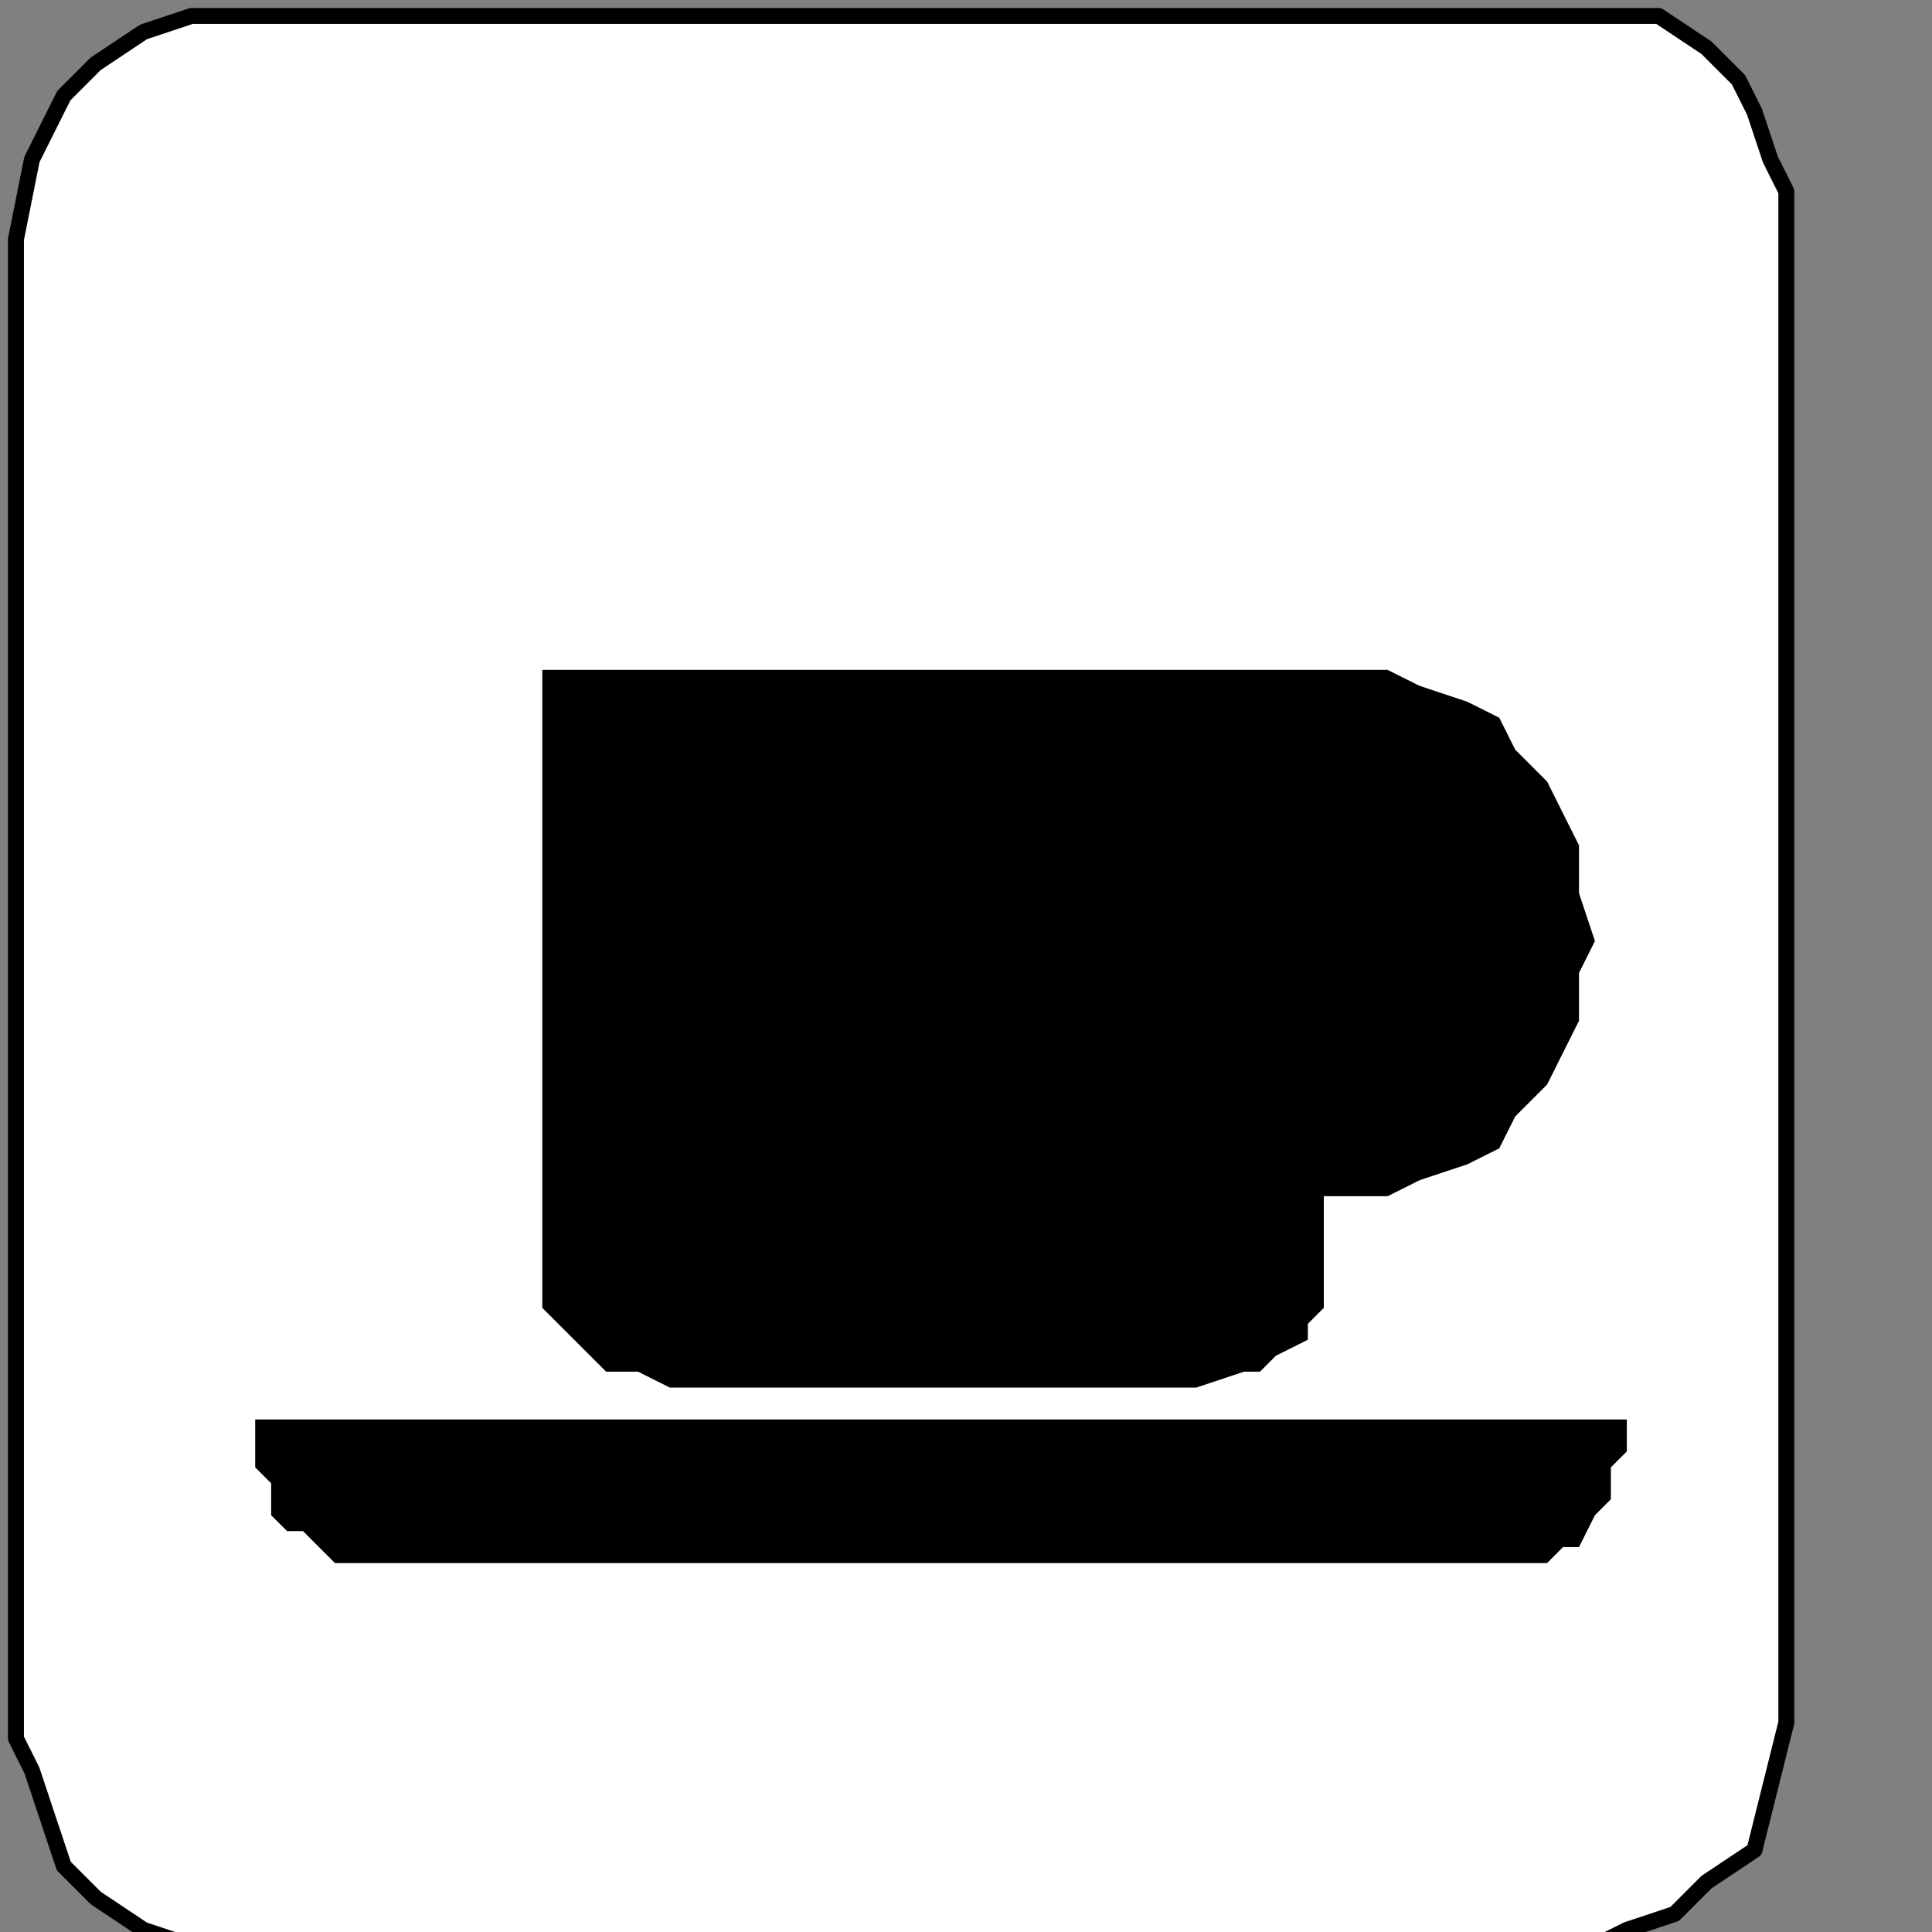
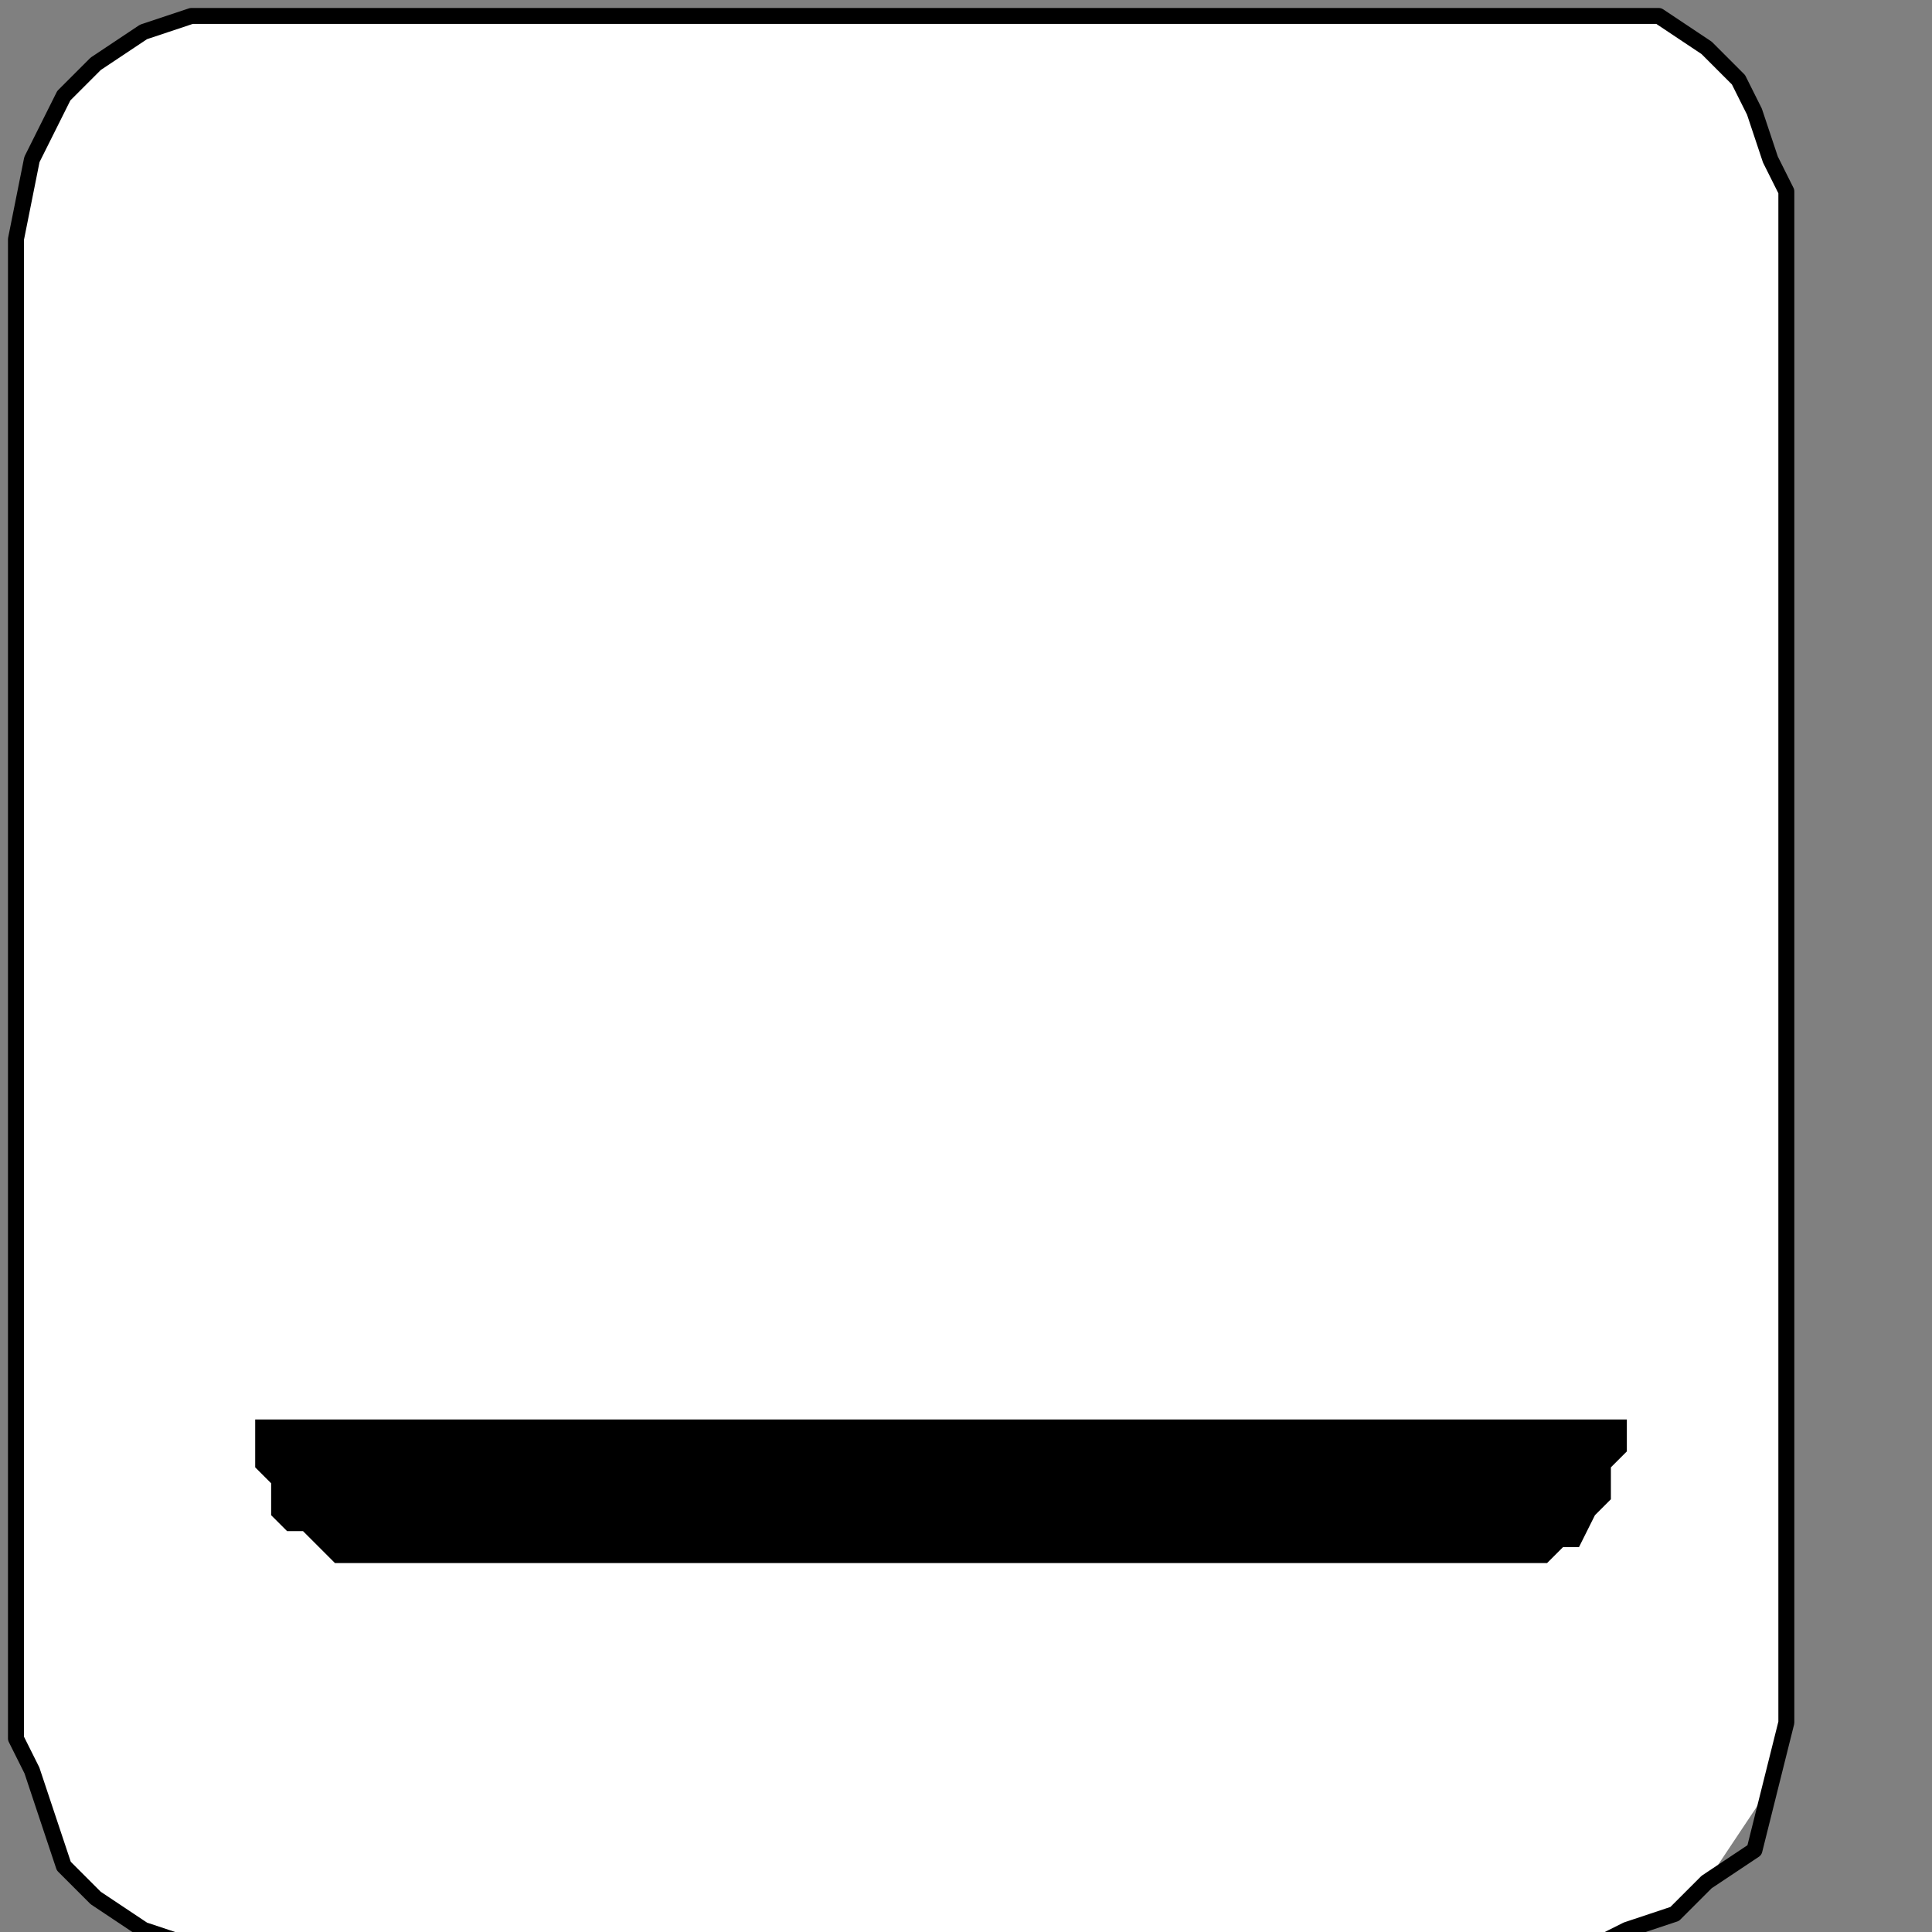
<svg xmlns="http://www.w3.org/2000/svg" xmlns:ns1="http://sodipodi.sourceforge.net/DTD/sodipodi-0.dtd" xmlns:ns2="http://www.inkscape.org/namespaces/inkscape" version="1.0" width="32.138mm" height="32.138mm" id="svg15" ns1:docname="PD081NBF.WMF">
  <rect width="100%" height="100%" fill="#808080" stroke="none" />
  <ns1:namedview pagecolor="#ffffff" bordercolor="#666666" borderopacity="1" objecttolerance="10" gridtolerance="10" guidetolerance="10" ns2:pageopacity="0" ns2:pageshadow="2" ns2:window-width="640" ns2:window-height="480" id="namedview17" />
  <defs id="defs3">
    <pattern id="WMFhbasepattern" patternUnits="userSpaceOnUse" width="6" height="6" x="0" y="0" />
  </defs>
-   <path style="fill:#ffffff;fill-rule:nonzero;fill-opacity:1;stroke:none;" d="  M -16.044,224.617   M 96.264,122.336   L 96.264,122.336   L 96.264,122.336   L 98.27,122.336   L 100.275,122.336   L 102.281,121.333   L 105.289,120.331   L 107.295,118.325   L 110.303,116.32   L 111.306,112.309   L 112.309,108.298   L 112.309,102.281   L 112.309,15.041   L 112.309,15.041   L 112.309,15.041   L 112.309,14.039   L 112.309,12.033   L 111.306,10.028   L 110.303,7.019   L 109.3,5.014   L 107.295,3.008   L 104.287,1.003   L 100.275,1.003   L 96.264,1.003   L 18.05,1.003   L 18.05,1.003   L 18.05,1.003   L 16.044,1.003   L 14.039,1.003   L 12.033,1.003   L 9.025,2.006   L 6.017,4.011   L 4.011,6.017   L 2.006,10.028   L 1.003,15.041   L 1.003,22.061   L 1.003,104.287   L 1.003,104.287   L 1.003,105.289   L 1.003,107.295   L 1.003,109.3   L 2.006,111.306   L 3.008,114.314   L 4.011,117.322   L 6.017,119.328   L 9.025,121.333   L 12.033,122.336   L 17.047,122.336   L 96.264,122.336   L 96.264,122.336  z " id="path5" />
+   <path style="fill:#ffffff;fill-rule:nonzero;fill-opacity:1;stroke:none;" d="  M -16.044,224.617   M 96.264,122.336   L 96.264,122.336   L 96.264,122.336   L 98.27,122.336   L 100.275,122.336   L 102.281,121.333   L 105.289,120.331   L 107.295,118.325   L 111.306,112.309   L 112.309,108.298   L 112.309,102.281   L 112.309,15.041   L 112.309,15.041   L 112.309,15.041   L 112.309,14.039   L 112.309,12.033   L 111.306,10.028   L 110.303,7.019   L 109.3,5.014   L 107.295,3.008   L 104.287,1.003   L 100.275,1.003   L 96.264,1.003   L 18.05,1.003   L 18.05,1.003   L 18.05,1.003   L 16.044,1.003   L 14.039,1.003   L 12.033,1.003   L 9.025,2.006   L 6.017,4.011   L 4.011,6.017   L 2.006,10.028   L 1.003,15.041   L 1.003,22.061   L 1.003,104.287   L 1.003,104.287   L 1.003,105.289   L 1.003,107.295   L 1.003,109.3   L 2.006,111.306   L 3.008,114.314   L 4.011,117.322   L 6.017,119.328   L 9.025,121.333   L 12.033,122.336   L 17.047,122.336   L 96.264,122.336   L 96.264,122.336  z " id="path5" />
  <path style="fill:none;stroke:#000000;stroke-width:1.003px;stroke-linecap:round;stroke-linejoin:round;stroke-miterlimit:4;stroke-dasharray:none;stroke-opacity:1;" d="  M -16.044,224.617   M 96.264,122.336   L 96.264,122.336   L 96.264,122.336   L 98.27,122.336   L 100.275,122.336   L 102.281,121.333   L 105.289,120.331   L 107.295,118.325   L 110.303,116.32   L 111.306,112.309   L 112.309,108.298   L 112.309,102.281   L 112.309,15.041   L 112.309,15.041   L 112.309,15.041   L 112.309,14.039   L 112.309,12.033   L 111.306,10.028   L 110.303,7.019   L 109.3,5.014   L 107.295,3.008   L 104.287,1.003   L 100.275,1.003   L 96.264,1.003   L 18.05,1.003   L 18.05,1.003   L 18.05,1.003   L 16.044,1.003   L 14.039,1.003   L 12.033,1.003   L 9.025,2.006   L 6.017,4.011   L 4.011,6.017   L 2.006,10.028   L 1.003,15.041   L 1.003,22.061   L 1.003,104.287   L 1.003,104.287   L 1.003,105.289   L 1.003,107.295   L 1.003,109.3   L 2.006,111.306   L 3.008,114.314   L 4.011,117.322   L 6.017,119.328   L 9.025,121.333   L 12.033,122.336   L 17.047,122.336   L 96.264,122.336   L 96.264,122.336  " id="path7" />
-   <path style="fill:#000000;fill-rule:nonzero;fill-opacity:1;stroke:none;" d="  M -28.077,156.43   M 85.234,49.135   L 85.234,49.135   L 86.237,49.135   L 87.24,49.135   L 89.245,50.138   L 90.248,51.14   L 91.251,52.143   L 92.253,53.146   L 92.253,54.149   L 93.256,55.152   L 93.256,57.157   L 93.256,58.16   L 93.256,58.16   L 93.256,60.165   L 93.256,61.168   L 92.253,63.174   L 92.253,64.176   L 91.251,65.179   L 90.248,66.182   L 89.245,67.185   L 87.24,67.185   L 86.237,68.187   L 85.234,68.187   L 85.234,49.135   L 85.234,49.135  z " id="path9" />
-   <path style="fill:#000000;fill-rule:nonzero;fill-opacity:1;stroke:none;" d="  M -28.077,150.413   M 85.234,42.116   L 85.234,42.116   L 84.231,42.116   L 84.231,42.116   L 84.231,42.116   L 84.231,42.116   L 84.231,42.116   L 84.231,42.116   L 84.231,42.116   L 84.231,42.116   L 83.229,42.116   L 83.229,42.116   L 83.229,42.116   L 34.094,42.116   L 34.094,79.218   L 34.094,79.218   L 34.094,79.218   L 34.094,80.22   L 34.094,81.223   L 34.094,82.226   L 35.096,83.229   L 36.099,84.231   L 37.102,85.234   L 38.105,86.237   L 40.11,86.237   L 42.116,87.24   L 42.116,87.24   L 42.116,87.24   L 44.121,87.24   L 47.129,87.24   L 51.14,87.24   L 55.152,87.24   L 60.165,87.24   L 65.179,87.24   L 69.19,87.24   L 72.198,87.24   L 75.207,87.24   L 75.207,87.24   L 78.215,86.237   L 79.218,86.237   L 80.22,85.234   L 82.226,84.231   L 82.226,83.229   L 83.229,82.226   L 83.229,81.223   L 83.229,80.22   L 83.229,79.218   L 83.229,79.218   L 83.229,75.207   L 83.229,75.207   L 83.229,75.207   L 84.231,75.207   L 84.231,75.207   L 84.231,75.207   L 84.231,75.207   L 84.231,75.207   L 84.231,75.207   L 84.231,75.207   L 84.231,75.207   L 85.234,75.207   L 85.234,75.207   L 87.24,75.207   L 89.245,74.204   L 92.253,73.201   L 94.259,72.198   L 95.262,70.193   L 97.267,68.187   L 98.27,66.182   L 99.273,64.176   L 99.273,61.168   L 100.275,59.163   L 100.275,59.163   L 99.273,56.154   L 99.273,53.146   L 98.27,51.14   L 97.267,49.135   L 95.262,47.129   L 94.259,45.124   L 92.253,44.121   L 89.245,43.118   L 87.24,42.116   L 85.234,42.116   L 85.234,42.116  z " id="path11" />
  <path style="fill:#000000;fill-rule:nonzero;fill-opacity:1;stroke:none;" d="  M -102.281,194.534   M 16.044,89.245   L 102.281,89.245   L 102.281,89.245   L 102.281,89.245   L 102.281,90.248   L 102.281,91.251   L 101.278,92.253   L 101.278,93.256   L 101.278,94.259   L 100.275,95.262   L 99.273,97.267   L 98.27,97.267   L 97.267,98.27   L 21.058,98.27   L 21.058,98.27   L 21.058,98.27   L 20.055,97.267   L 20.055,97.267   L 19.052,96.264   L 18.05,96.264   L 17.047,95.262   L 17.047,93.256   L 16.044,92.253   L 16.044,91.251   L 16.044,89.245   L 16.044,89.245  z " id="path13" />
</svg>